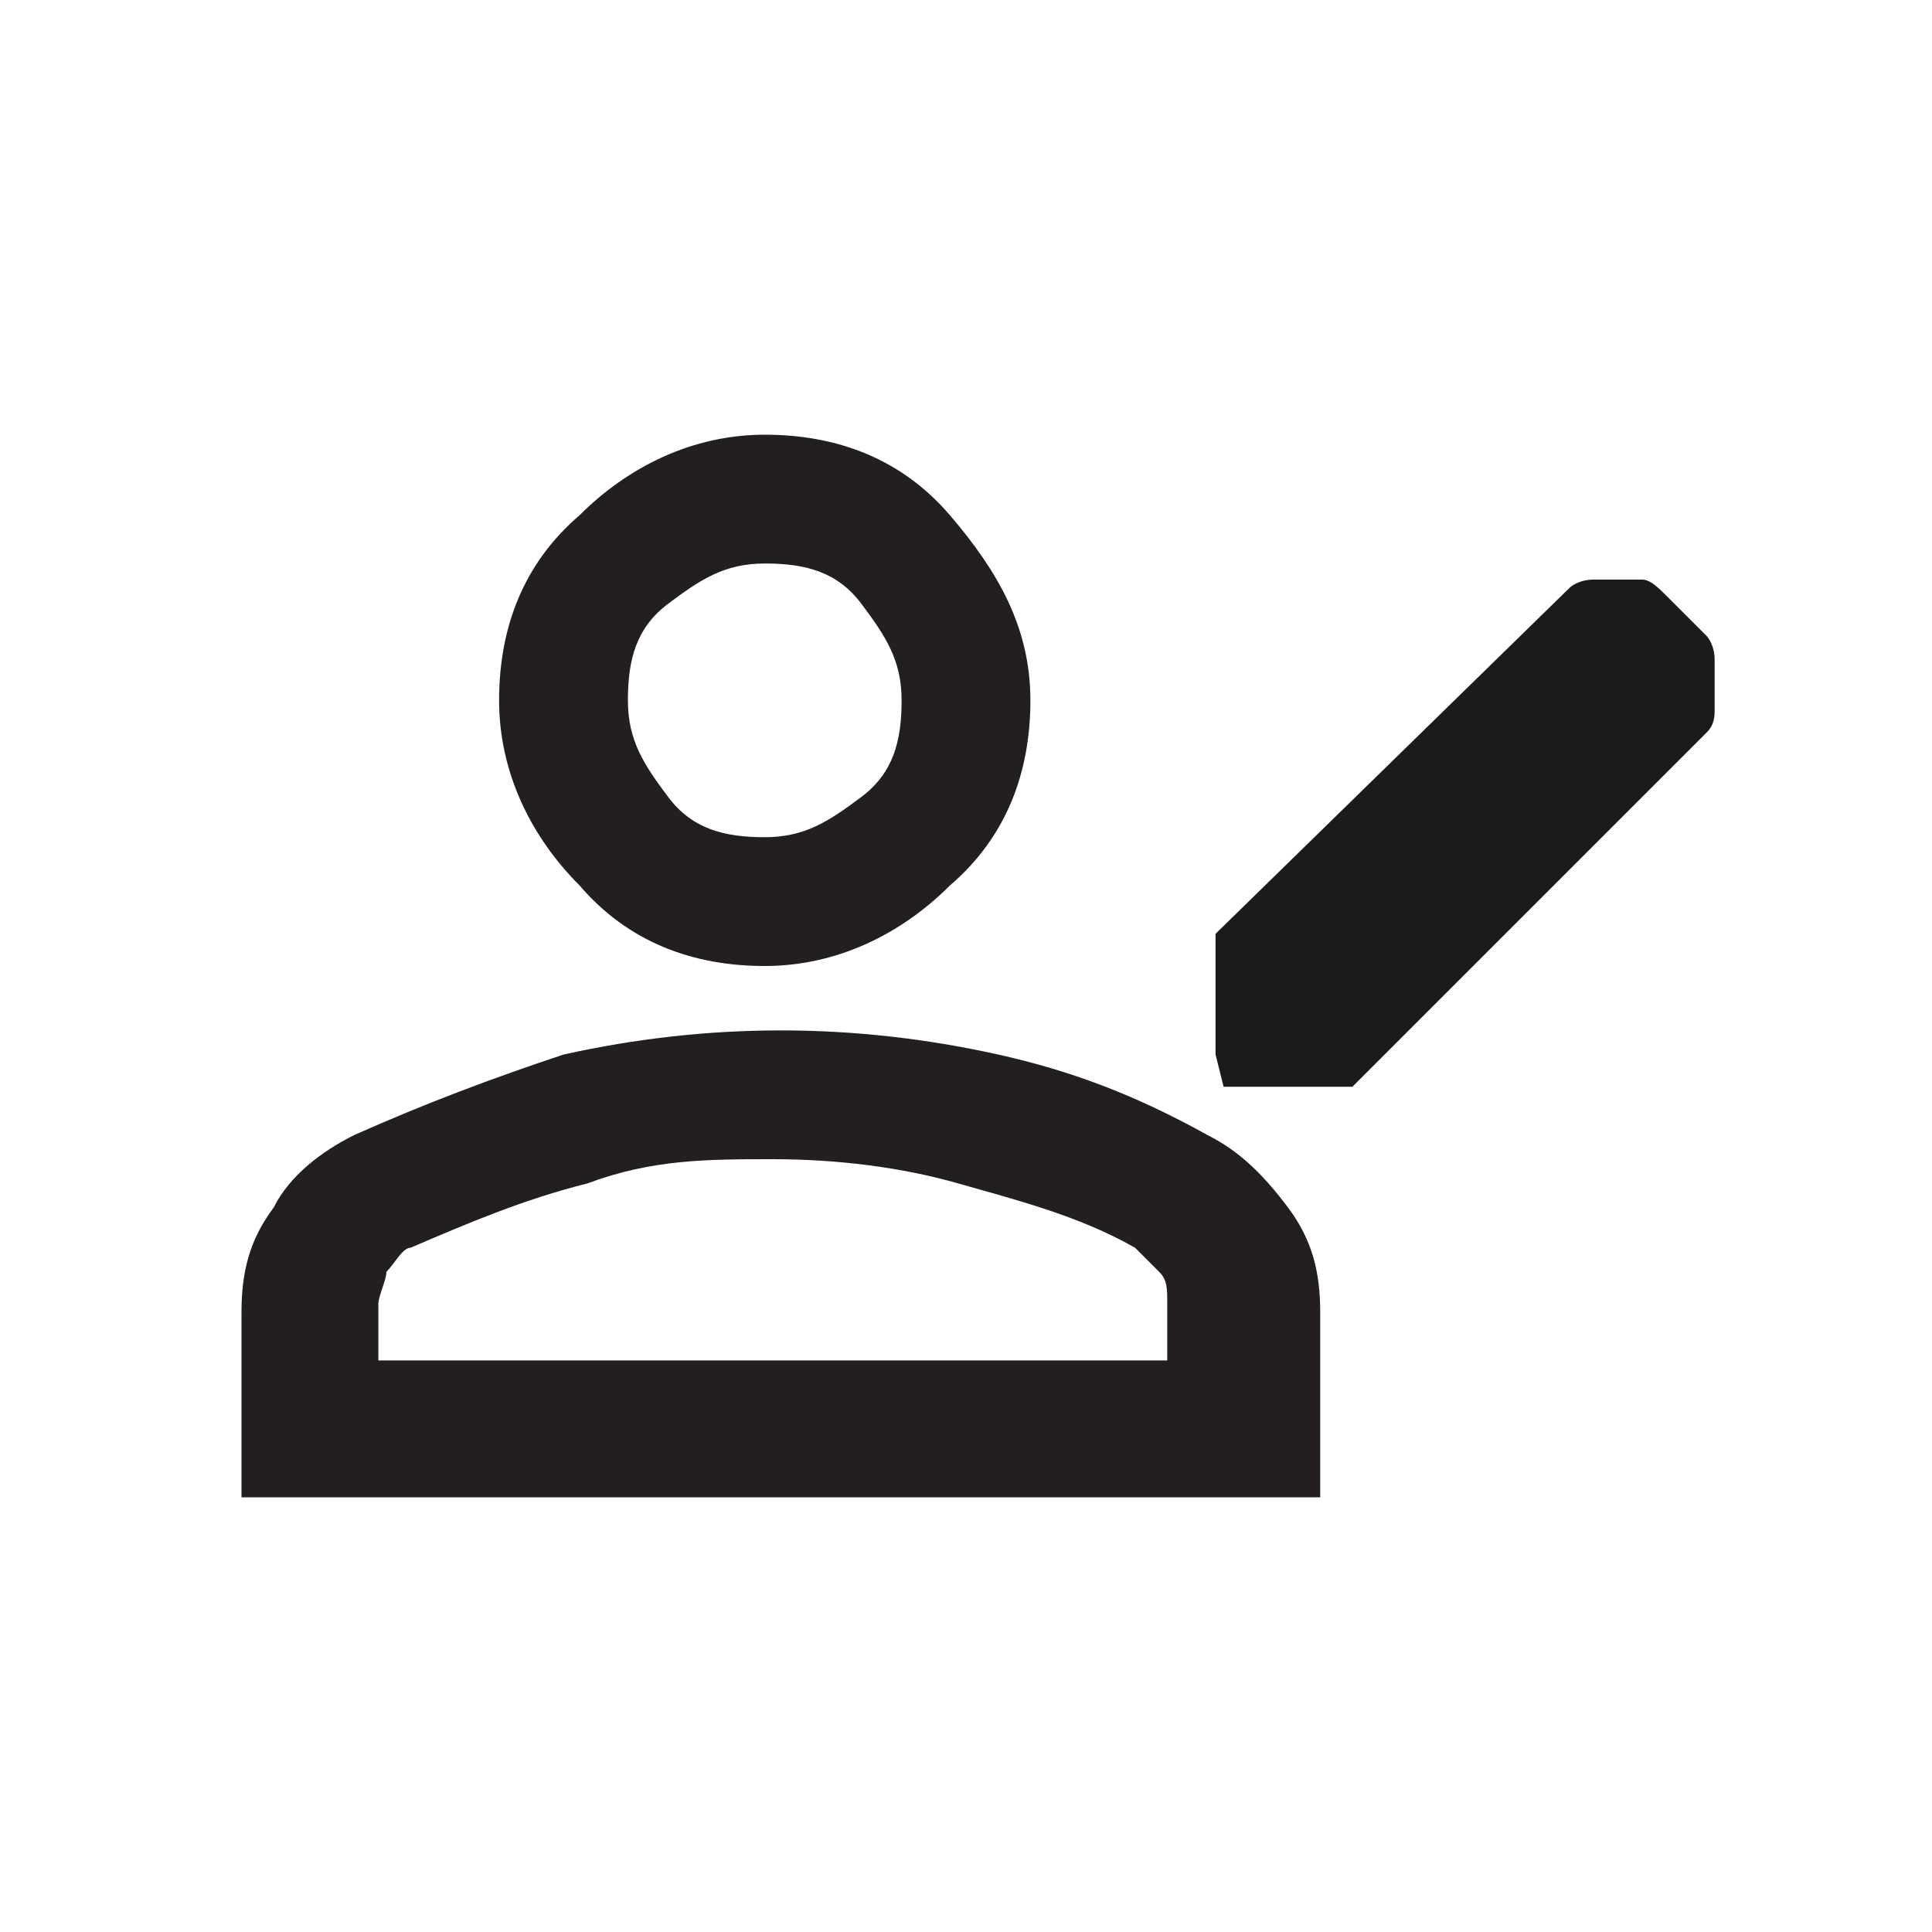
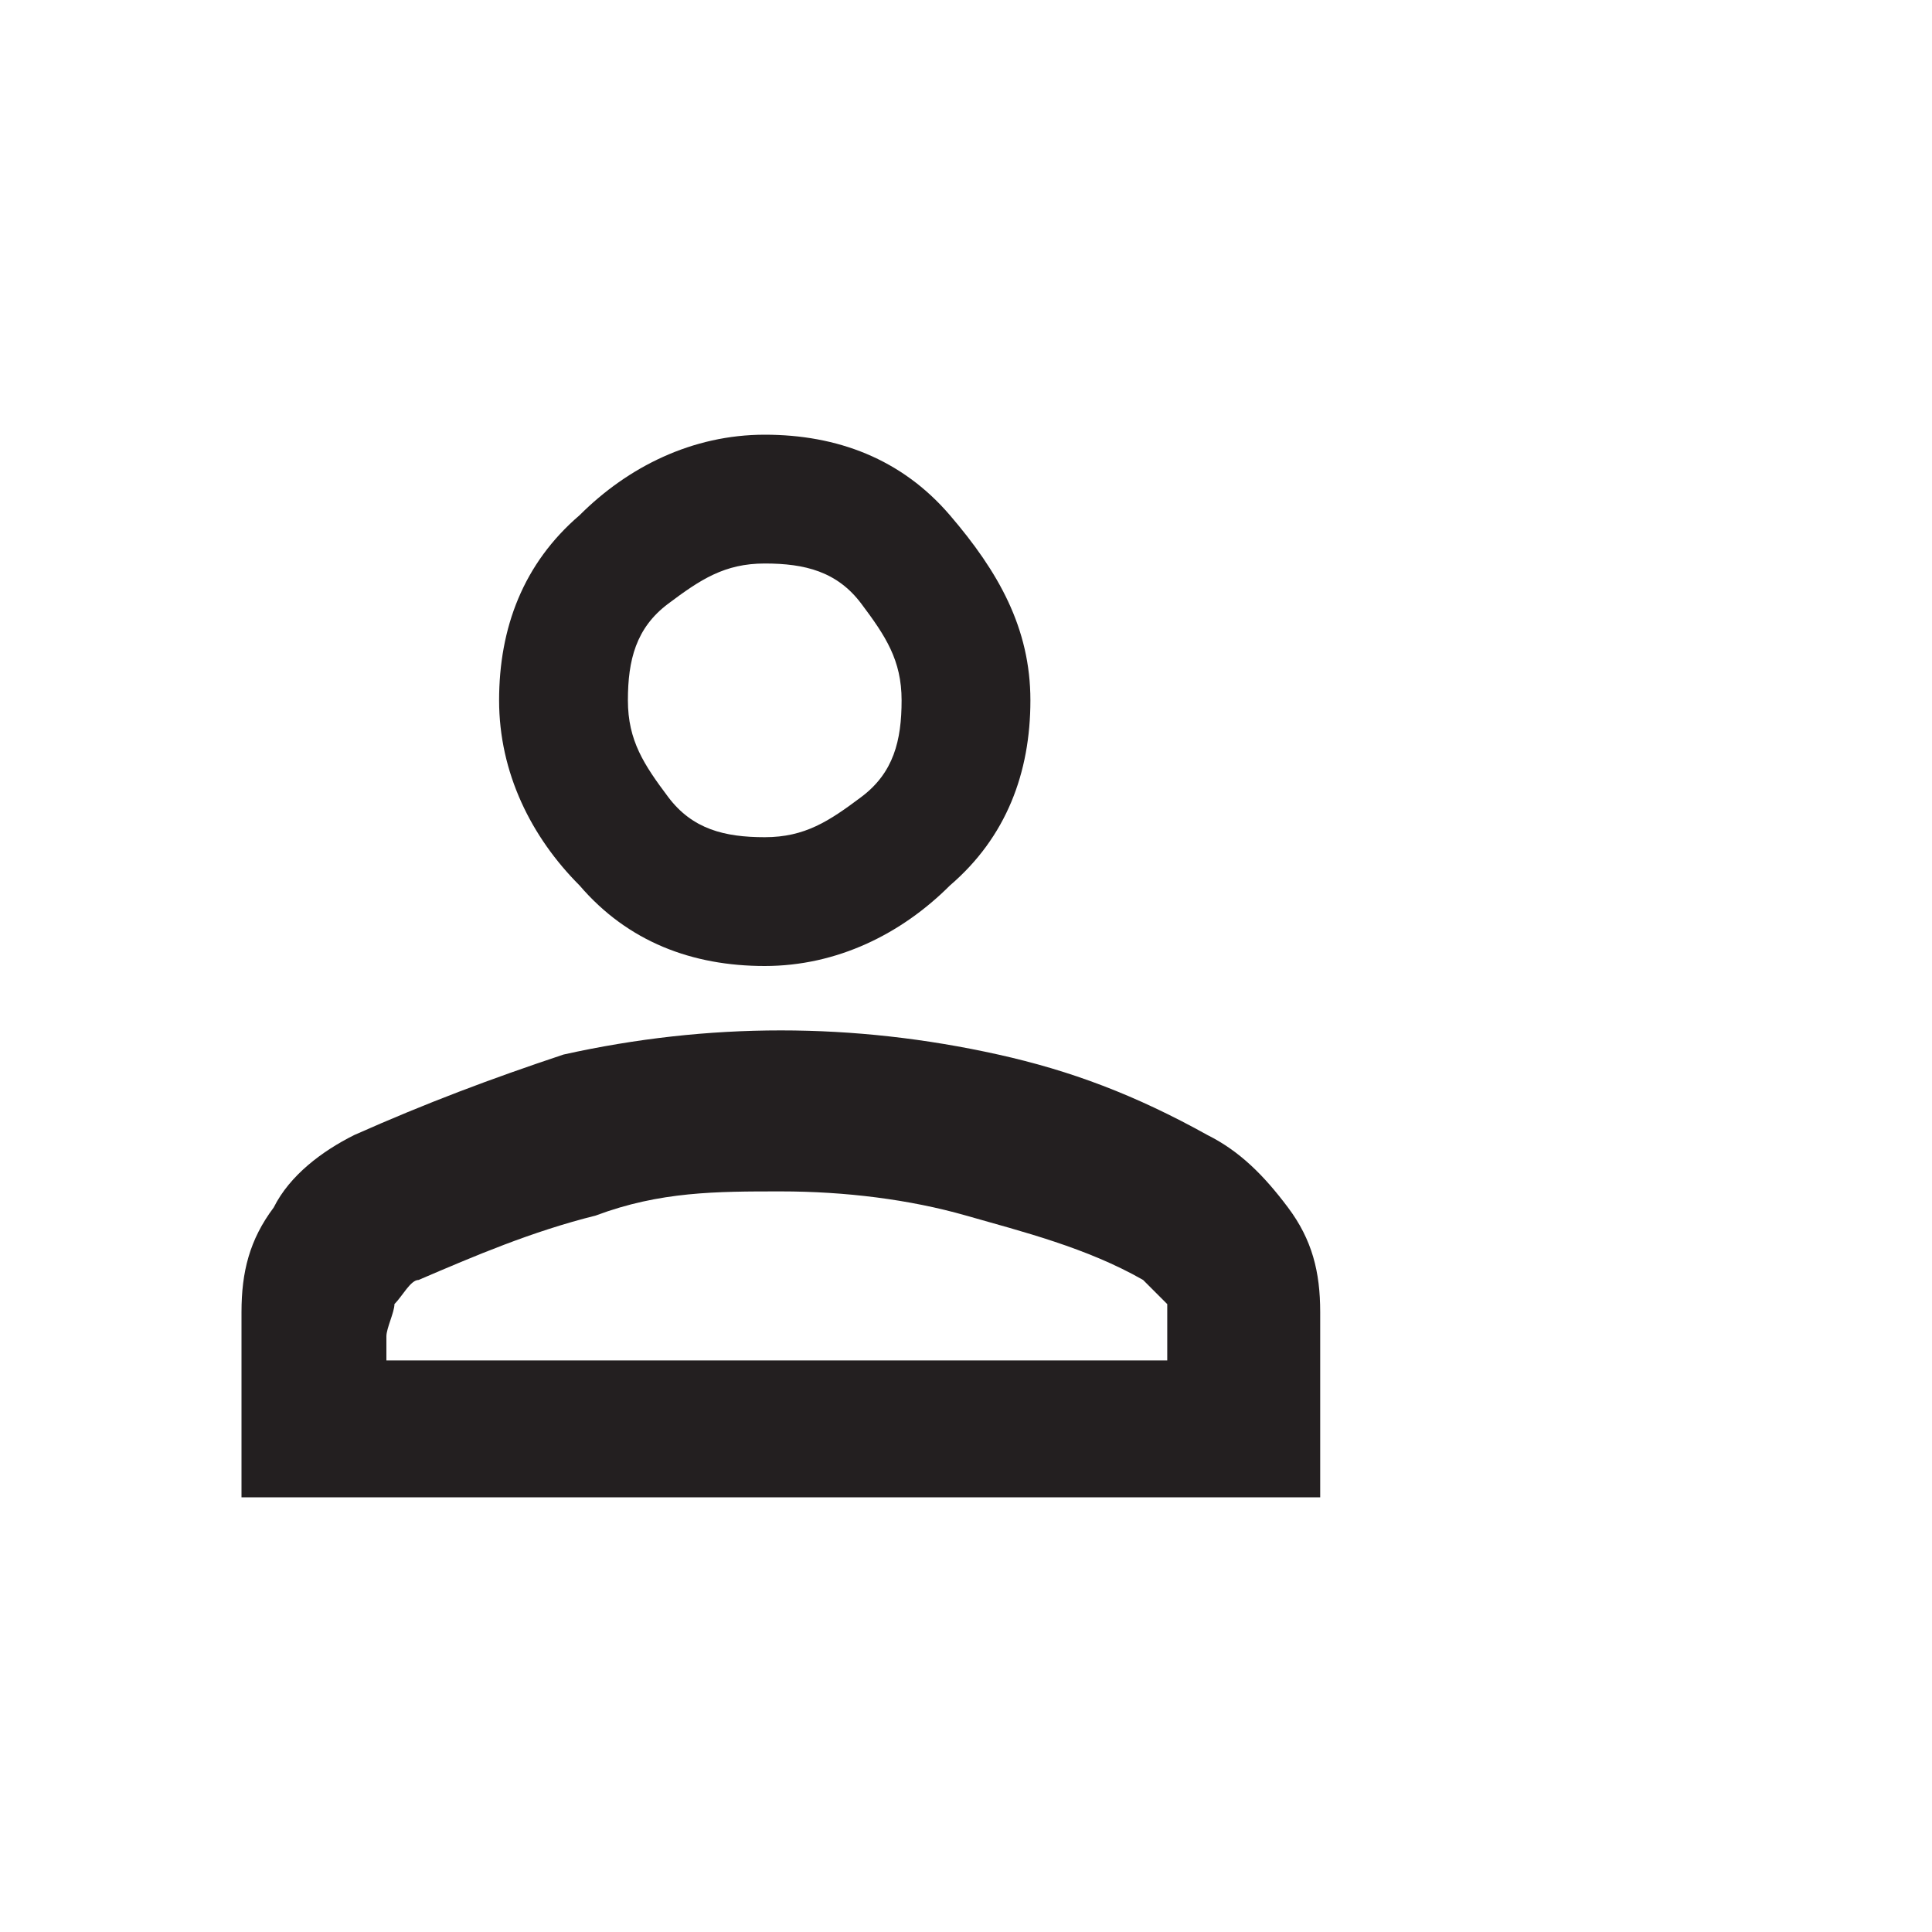
<svg xmlns="http://www.w3.org/2000/svg" id="Layer_1" data-name="Layer 1" version="1.1" viewBox="0 0 24 24">
  <defs>
    <style>
      .cls-1 {
        fill: #1d1a1c;
      }

      .cls-1, .cls-2 {
        stroke-width: 0px;
      }

      .cls-2 {
        fill: #231f20;
      }
    </style>
  </defs>
-   <path class="cls-2" d="M9.5,12c-.9,0-1.7-.3-2.3-1-.6-.6-1-1.4-1-2.3s.3-1.7,1-2.3c.6-.6,1.4-1,2.3-1s1.7.3,2.3,1,1,1.4,1,2.3-.3,1.7-1,2.3c-.6.6-1.4,1-2.3,1ZM3,18.6v-2.3c0-.5.1-.9.4-1.3.2-.4.6-.7,1-.9.9-.4,1.7-.7,2.6-1,.9-.2,1.8-.3,2.7-.3s1.8.1,2.7.3c.9.2,1.7.5,2.6,1,.4.2.7.5,1,.9s.4.8.4,1.3v2.3H3ZM4.6,16.9h9.9v-.7c0-.2,0-.3-.1-.4s-.2-.2-.3-.3c-.7-.4-1.5-.6-2.2-.8s-1.5-.3-2.3-.3-1.5,0-2.3.3c-.8.2-1.5.5-2.2.8-.1,0-.2.2-.3.3,0,.1-.1.3-.1.4v.7ZM9.5,10.4c.5,0,.8-.2,1.2-.5s.5-.7.5-1.2-.2-.8-.5-1.2-.7-.5-1.2-.5-.8.2-1.2.5-.5.7-.5,1.2.2.8.5,1.2.7.5,1.2.5Z" />
-   <path class="cls-1" d="M15.1,13.1v-1.5l4.4-4.3c0,0,.1-.1.3-.1s.2,0,.3,0,.2,0,.3,0,.2.1.3.2l.5.5c0,0,.1.1.1.3s0,.2,0,.3,0,.2,0,.3,0,.2-.1.3l-4.4,4.4h-1.6Z" />
+   <path class="cls-2" d="M9.5,12c-.9,0-1.7-.3-2.3-1-.6-.6-1-1.4-1-2.3s.3-1.7,1-2.3c.6-.6,1.4-1,2.3-1s1.7.3,2.3,1,1,1.4,1,2.3-.3,1.7-1,2.3c-.6.6-1.4,1-2.3,1ZM3,18.6v-2.3c0-.5.1-.9.4-1.3.2-.4.6-.7,1-.9.9-.4,1.7-.7,2.6-1,.9-.2,1.8-.3,2.7-.3s1.8.1,2.7.3c.9.2,1.7.5,2.6,1,.4.2.7.5,1,.9s.4.8.4,1.3v2.3H3ZM4.6,16.9h9.9v-.7s-.2-.2-.3-.3c-.7-.4-1.5-.6-2.2-.8s-1.5-.3-2.3-.3-1.5,0-2.3.3c-.8.2-1.5.5-2.2.8-.1,0-.2.2-.3.3,0,.1-.1.3-.1.4v.7ZM9.5,10.4c.5,0,.8-.2,1.2-.5s.5-.7.5-1.2-.2-.8-.5-1.2-.7-.5-1.2-.5-.8.2-1.2.5-.5.7-.5,1.2.2.8.5,1.2.7.5,1.2.5Z" />
</svg>